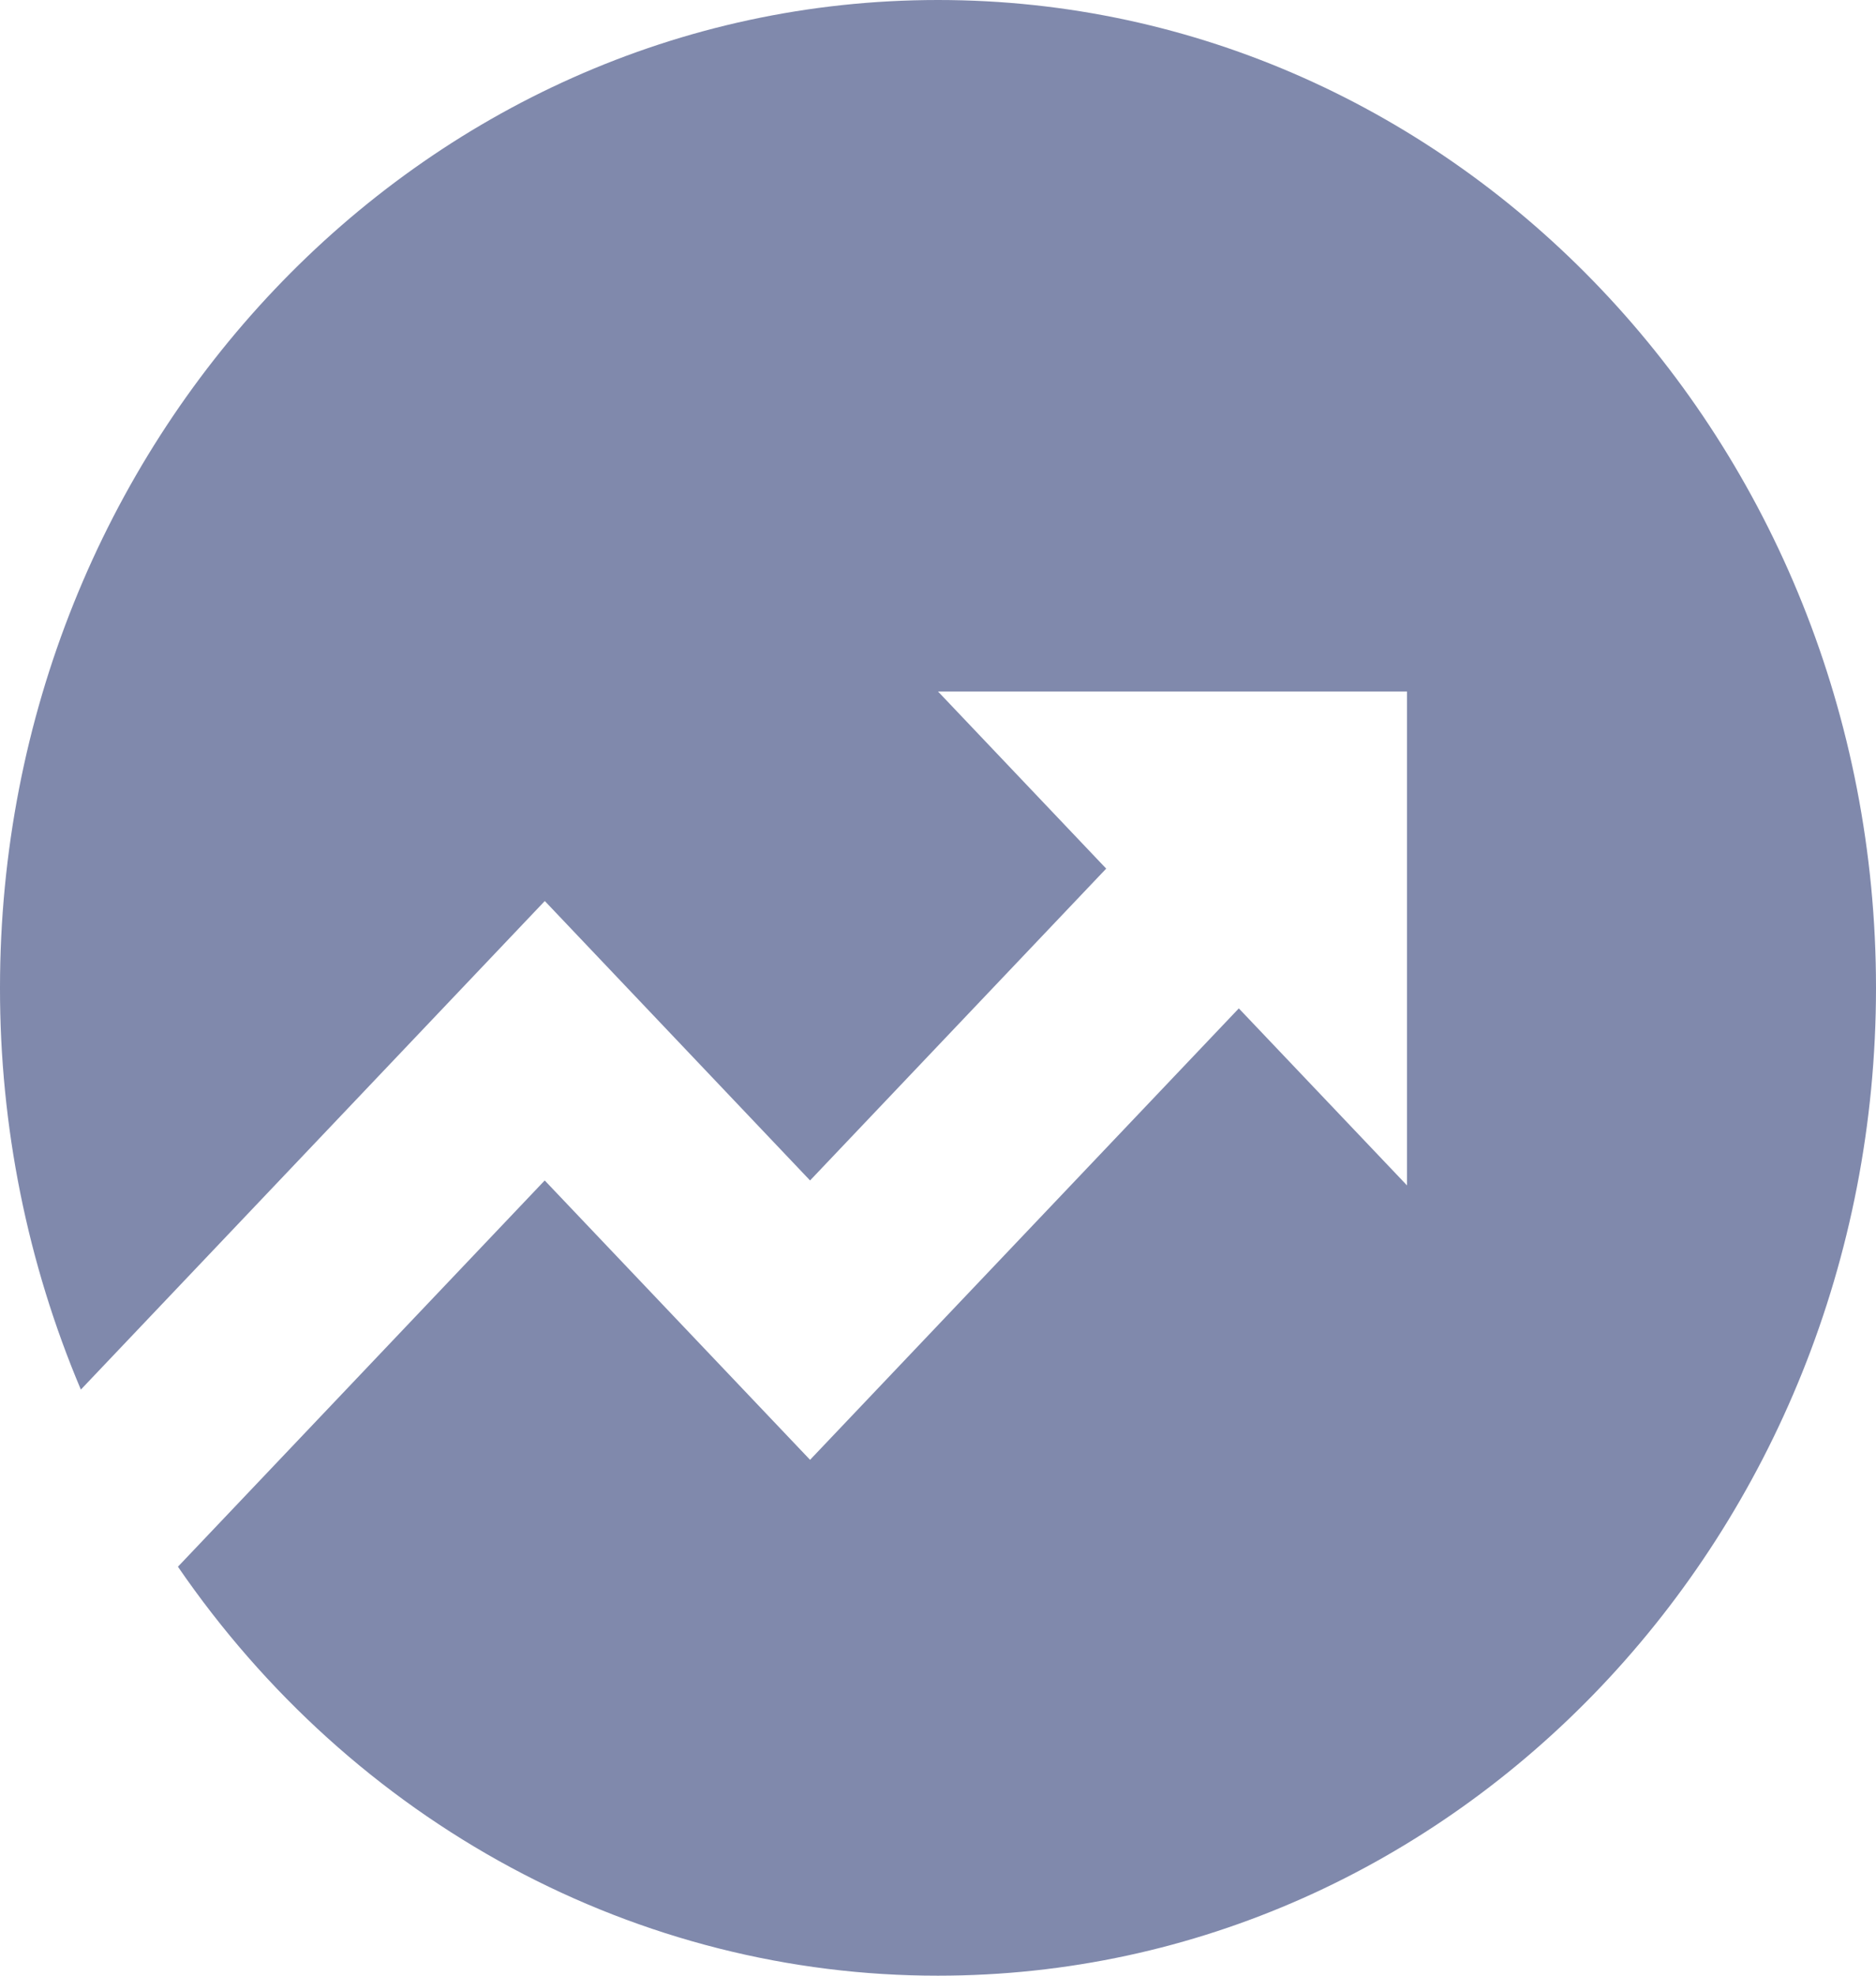
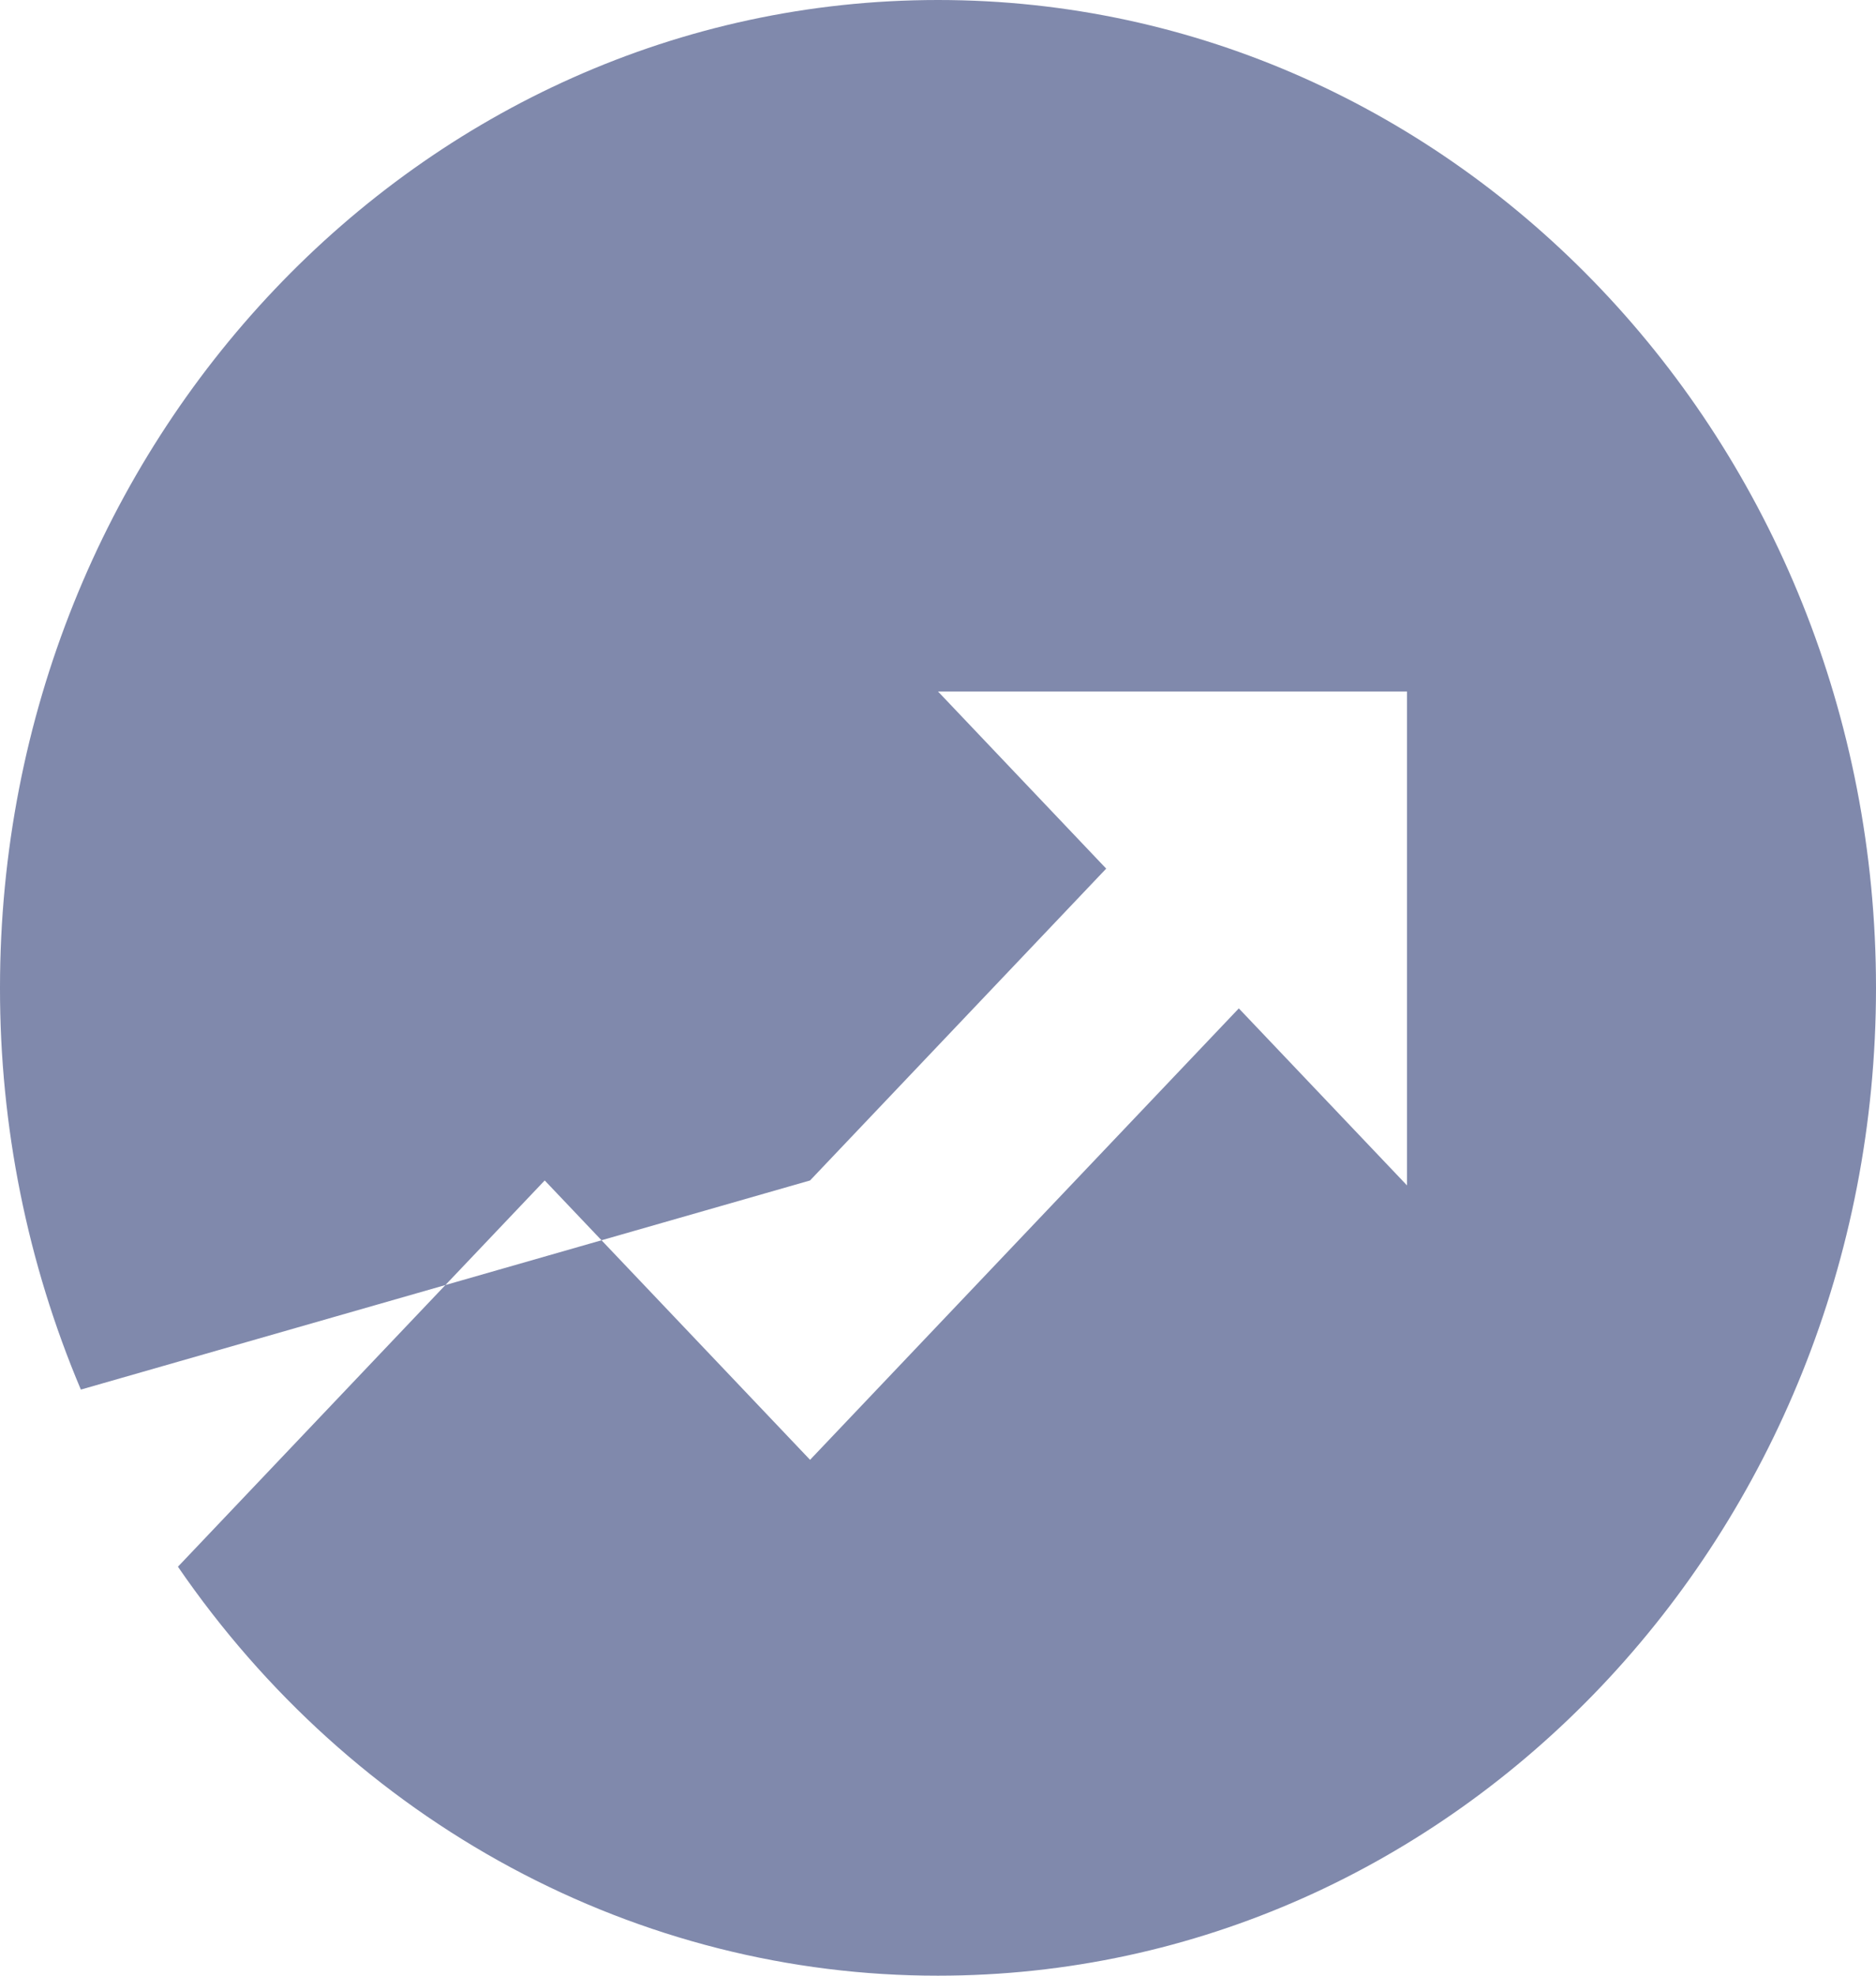
<svg xmlns="http://www.w3.org/2000/svg" width="71.25" height="75" viewBox="0 0 71.25 75" fill="none">
  <desc>
			Created with Pixso.
	</desc>
-   <path id="grow" d="M6.758 59.475L20.688 44.812L30.766 55.417L47.05 38.28L53.438 45L53.438 26.25L35.625 26.25L42.013 32.974L30.766 44.812L20.691 34.204L3.071 52.751C1.04 47.951 -0.006 42.755 3.05176e-05 37.5C3.05176e-05 16.789 15.949 0 35.625 0C55.301 0 71.25 16.789 71.25 37.5C71.25 58.211 55.301 75 35.625 75C29.989 75.004 24.433 73.598 19.414 70.899C14.396 68.2 10.058 64.284 6.758 59.475L6.758 59.475Z" fill-rule="evenodd" fill="#8089AC" />
+   <path id="grow" d="M6.758 59.475L20.688 44.812L30.766 55.417L47.05 38.28L53.438 45L53.438 26.25L35.625 26.25L42.013 32.974L30.766 44.812L3.071 52.751C1.04 47.951 -0.006 42.755 3.05176e-05 37.5C3.05176e-05 16.789 15.949 0 35.625 0C55.301 0 71.25 16.789 71.25 37.5C71.25 58.211 55.301 75 35.625 75C29.989 75.004 24.433 73.598 19.414 70.899C14.396 68.2 10.058 64.284 6.758 59.475L6.758 59.475Z" fill-rule="evenodd" fill="#8089AC" />
  <defs />
</svg>